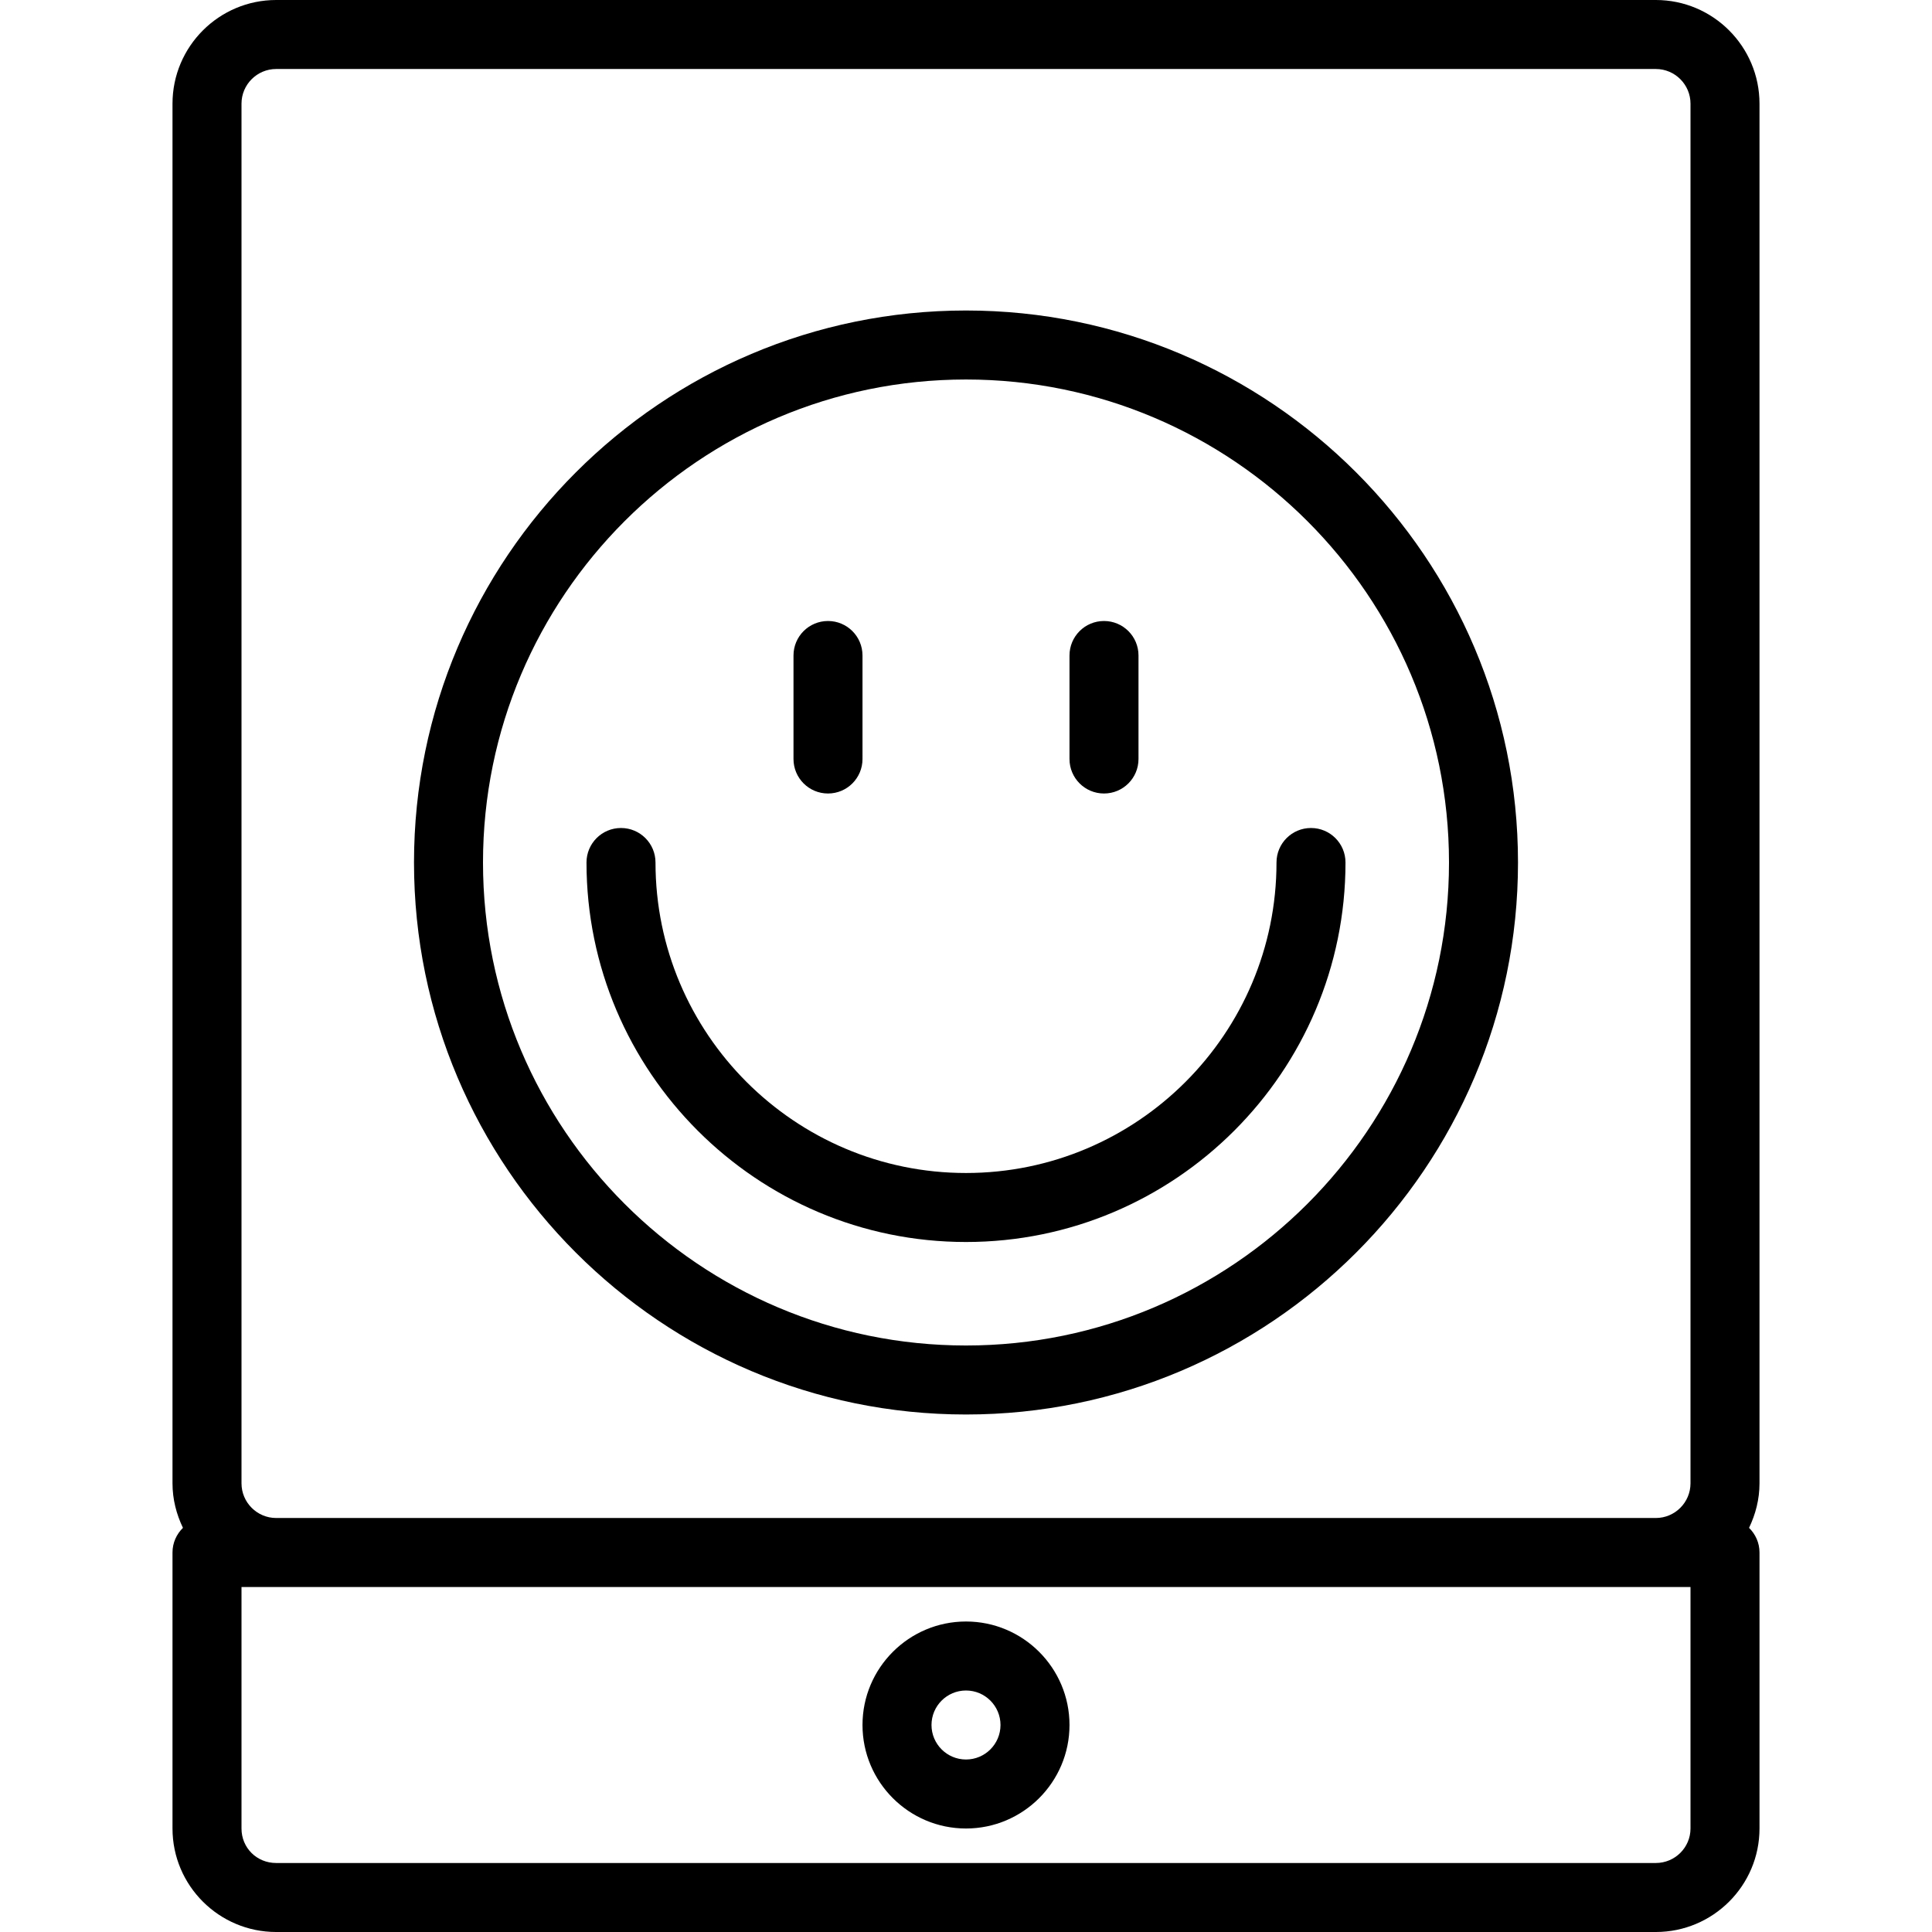
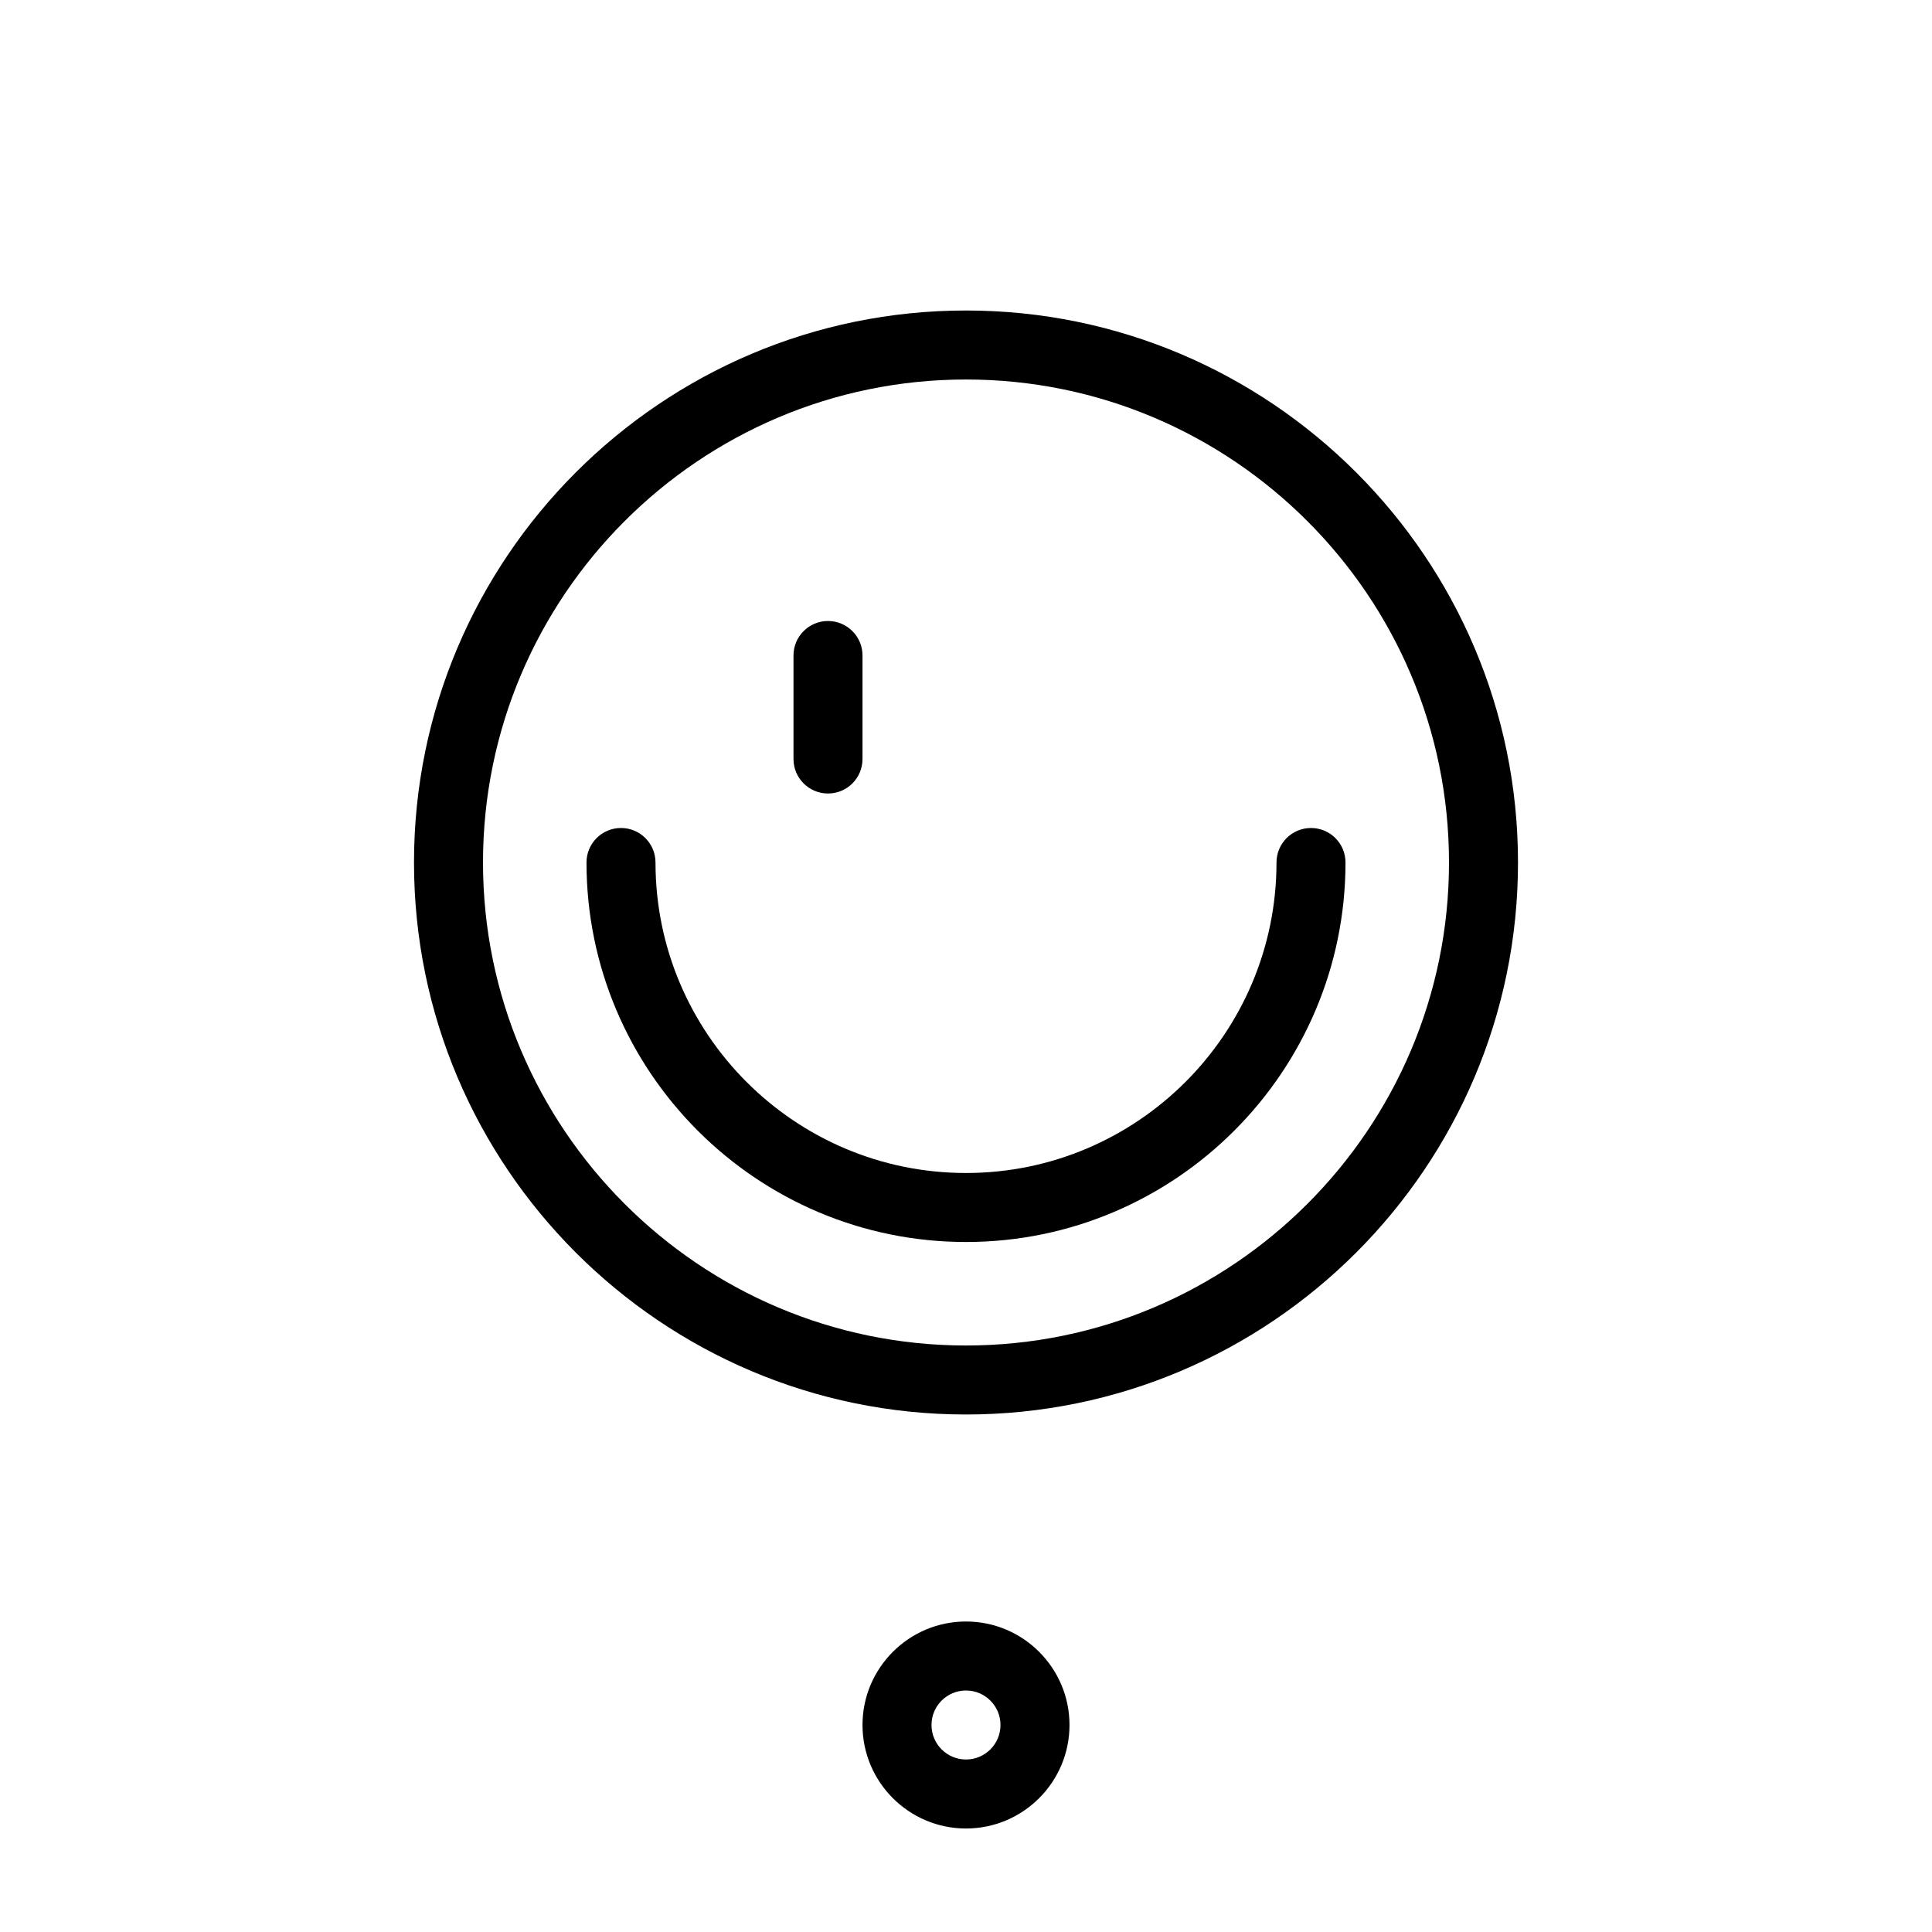
<svg xmlns="http://www.w3.org/2000/svg" version="1.1" id="Layer_1" x="0px" y="0px" viewBox="0 0 224 224" style="enable-background:new 0 0 224 224;" xml:space="preserve">
  <g>
    <g>
      <g>
-         <path d="M204,12.02C204,5.391,198.609,0,191.98,0H32.02C25.391,0,20,5.391,20,12.02v159.96c0,1.856,0.458,3.592,1.212,5.163     C20.468,177.87,20,178.877,20,180v32c0,6.617,5.391,12,12.02,12h159.96c6.629,0,12.02-5.383,12.02-12v-32     c0-1.123-0.468-2.13-1.212-2.856c0.754-1.571,1.212-3.308,1.212-5.163V12.02z M196,212c0,2.207-1.805,4-4.02,4H32.02     c-2.254,0-4.02-1.758-4.02-4v-28h4.02h159.96H196V212z M196,171.98c0,2.215-1.805,4.02-4.02,4.02H32.02     c-2.215,0-4.02-1.805-4.02-4.02V12.02C28,9.805,29.805,8,32.02,8h159.96c2.215,0,4.02,1.805,4.02,4.02V171.98z" />
        <path d="M112,188c-6.617,0-12,5.383-12,12s5.383,12,12,12s12-5.383,12-12S118.617,188,112,188z M112,204c-2.207,0-4-1.793-4-4     c0-2.207,1.793-4,4-4c2.207,0,4,1.793,4,4C116,202.207,114.207,204,112,204z" />
        <path d="M112,36c-35.289,0-64,28.711-64,64s28.711,64,64,64s64-28.711,64-64S147.289,36,112,36z M112,156     c-30.879,0-56-25.121-56-56c0-30.879,25.121-56,56-56c30.879,0,56,25.121,56,56C168,130.879,142.879,156,112,156z" />
        <path d="M148,100c0,19.852-16.148,36-36,36s-36-16.148-36-36c0-2.211-1.789-4-4-4s-4,1.789-4,4c0,24.262,19.738,44,44,44     s44-19.738,44-44c0-2.211-1.789-4-4-4S148,97.789,148,100z" />
        <path d="M96,92c2.211,0,4-1.789,4-4V76c0-2.211-1.789-4-4-4s-4,1.789-4,4v12C92,90.211,93.789,92,96,92z" />
-         <path d="M128,92c2.211,0,4-1.789,4-4V76c0-2.211-1.789-4-4-4s-4,1.789-4,4v12C124,90.211,125.789,92,128,92z" />
      </g>
    </g>
  </g>
  <g>
</g>
  <g>
</g>
  <g>
</g>
  <g>
</g>
  <g>
</g>
  <g>
</g>
  <g>
</g>
  <g>
</g>
  <g>
</g>
  <g>
</g>
  <g>
</g>
  <g>
</g>
  <g>
</g>
  <g>
</g>
  <g>
</g>
</svg>